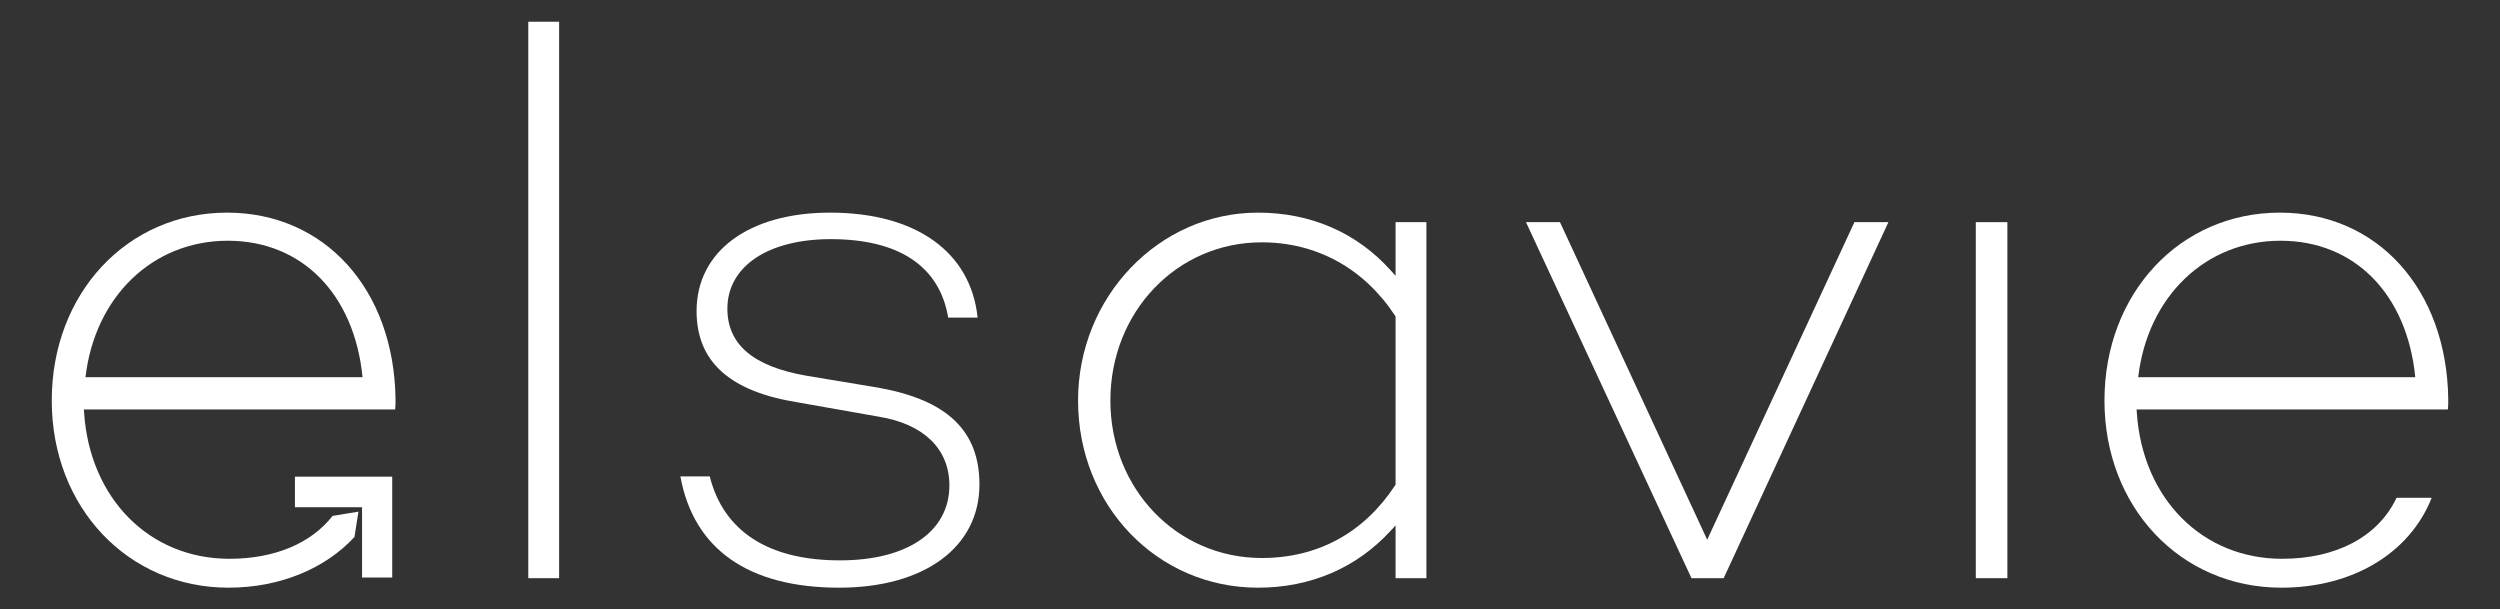
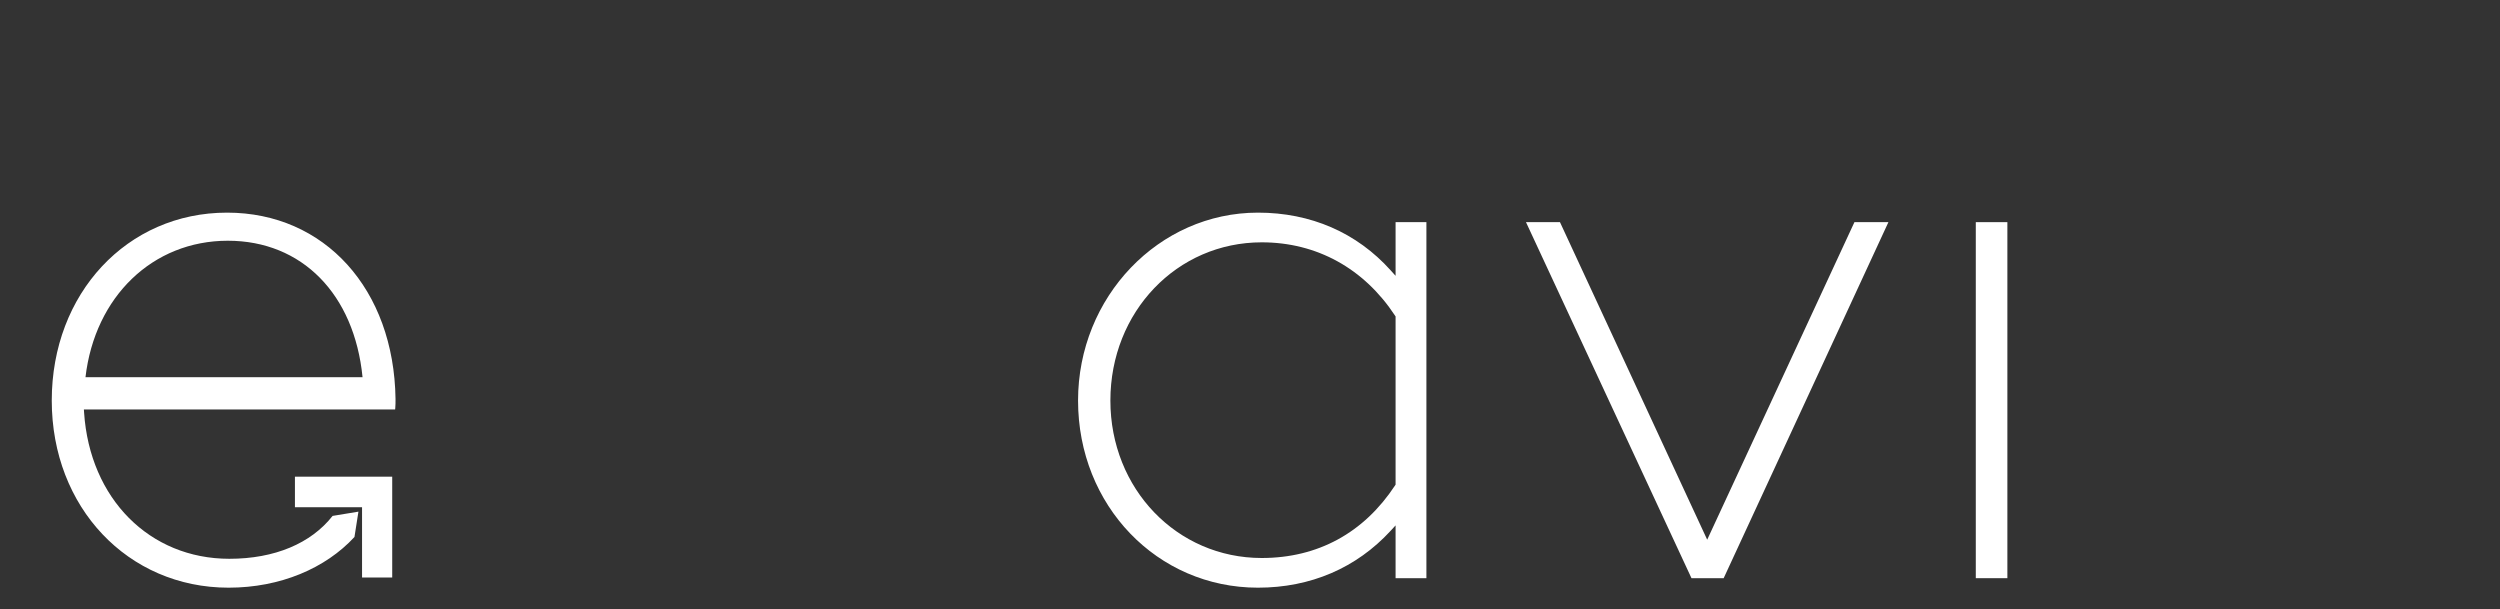
<svg xmlns="http://www.w3.org/2000/svg" width="361" height="88" viewBox="0 0 361 88" fill="none">
  <rect x="0" y="0" width="361" height="88" fill="#333333" stroke="none" />
-   <path d="M76.286 83.489H80.736V3.139H76.286V83.489Z" fill="white" />
-   <path d="M126.82 55.977L116.488 54.262C108.78 52.925 105.034 49.756 105.034 44.571C105.034 38.473 110.896 34.532 119.963 34.532C129.818 34.532 135.673 38.447 136.918 45.857H141.168C140.171 36.358 132.242 30.704 119.853 30.704C108.148 30.704 100.585 36.282 100.585 44.914C100.585 52.217 105.361 56.528 115.189 58.1L126.851 60.16C133.356 61.201 137.092 64.817 137.092 70.079C137.092 76.764 131.034 80.918 121.283 80.918C110.974 80.918 104.484 76.727 102.487 68.794H98.247C100.164 79.308 108.079 84.861 121.174 84.861C133.48 84.861 141.431 79.014 141.431 69.966C141.431 62.205 136.788 57.76 126.82 55.977Z" fill="white" />
  <path d="M201.522 39.828L200.807 39.033C195.904 33.585 189.279 30.705 181.646 30.705C167.325 30.705 155.671 42.877 155.671 57.841C155.671 72.992 167.082 84.861 181.646 84.861C189.241 84.861 195.865 82.019 200.809 76.644L201.522 75.869V83.488H205.973V32.077H201.522V39.828ZM201.522 69.984L201.449 70.093C196.944 76.951 190.286 80.575 182.196 80.575C169.942 80.575 160.34 70.588 160.34 57.841C160.34 45.028 169.942 34.992 182.196 34.992C190.126 34.992 196.961 38.755 201.449 45.586L201.522 45.697V69.984Z" fill="white" />
  <path d="M246.519 77.933L225.259 32.078H220.351L244.249 83.489H248.898L272.688 32.078H267.78L246.519 77.933Z" fill="white" />
  <path d="M285.305 83.489H289.865V32.078H285.305V83.489Z" fill="white" />
-   <path d="M329.202 30.705C314.769 30.705 303.885 42.371 303.885 57.841C303.885 73.245 314.864 84.861 329.423 84.861C339.704 84.861 347.957 79.905 351.137 71.882H346.065C343.407 77.483 337.4 80.689 329.53 80.689C318.01 80.689 309.385 72.011 308.555 59.586L308.526 59.125H353.462L353.491 58.948C353.527 58.514 353.527 58.1 353.527 57.612C353.31 41.771 343.306 30.705 329.202 30.705ZM329.31 34.762C340.024 34.762 347.579 42.474 348.766 54.466H308.756C310.118 42.823 318.466 34.762 329.31 34.762Z" fill="white" />
  <path d="M32.788 30.705C18.356 30.705 7.474 42.371 7.474 57.841C7.474 73.245 18.451 84.861 33.008 84.861C40.478 84.861 47.017 82.06 51.185 77.541L51.757 73.882L48.026 74.497C44.914 78.465 39.663 80.689 33.117 80.689C21.597 80.689 12.971 72.011 12.143 59.586L12.112 59.125H56.454H57.056L57.076 58.948C57.114 58.514 57.114 58.1 57.114 57.612C56.895 41.771 46.893 30.705 32.788 30.705ZM32.897 34.762C43.611 34.762 51.162 42.474 52.352 54.466H12.344C13.704 42.823 22.052 34.762 32.897 34.762Z" fill="white" />
  <path d="M56.636 83.392V68.832H42.588V73.244H52.28V83.392H56.636Z" fill="white" />
</svg>